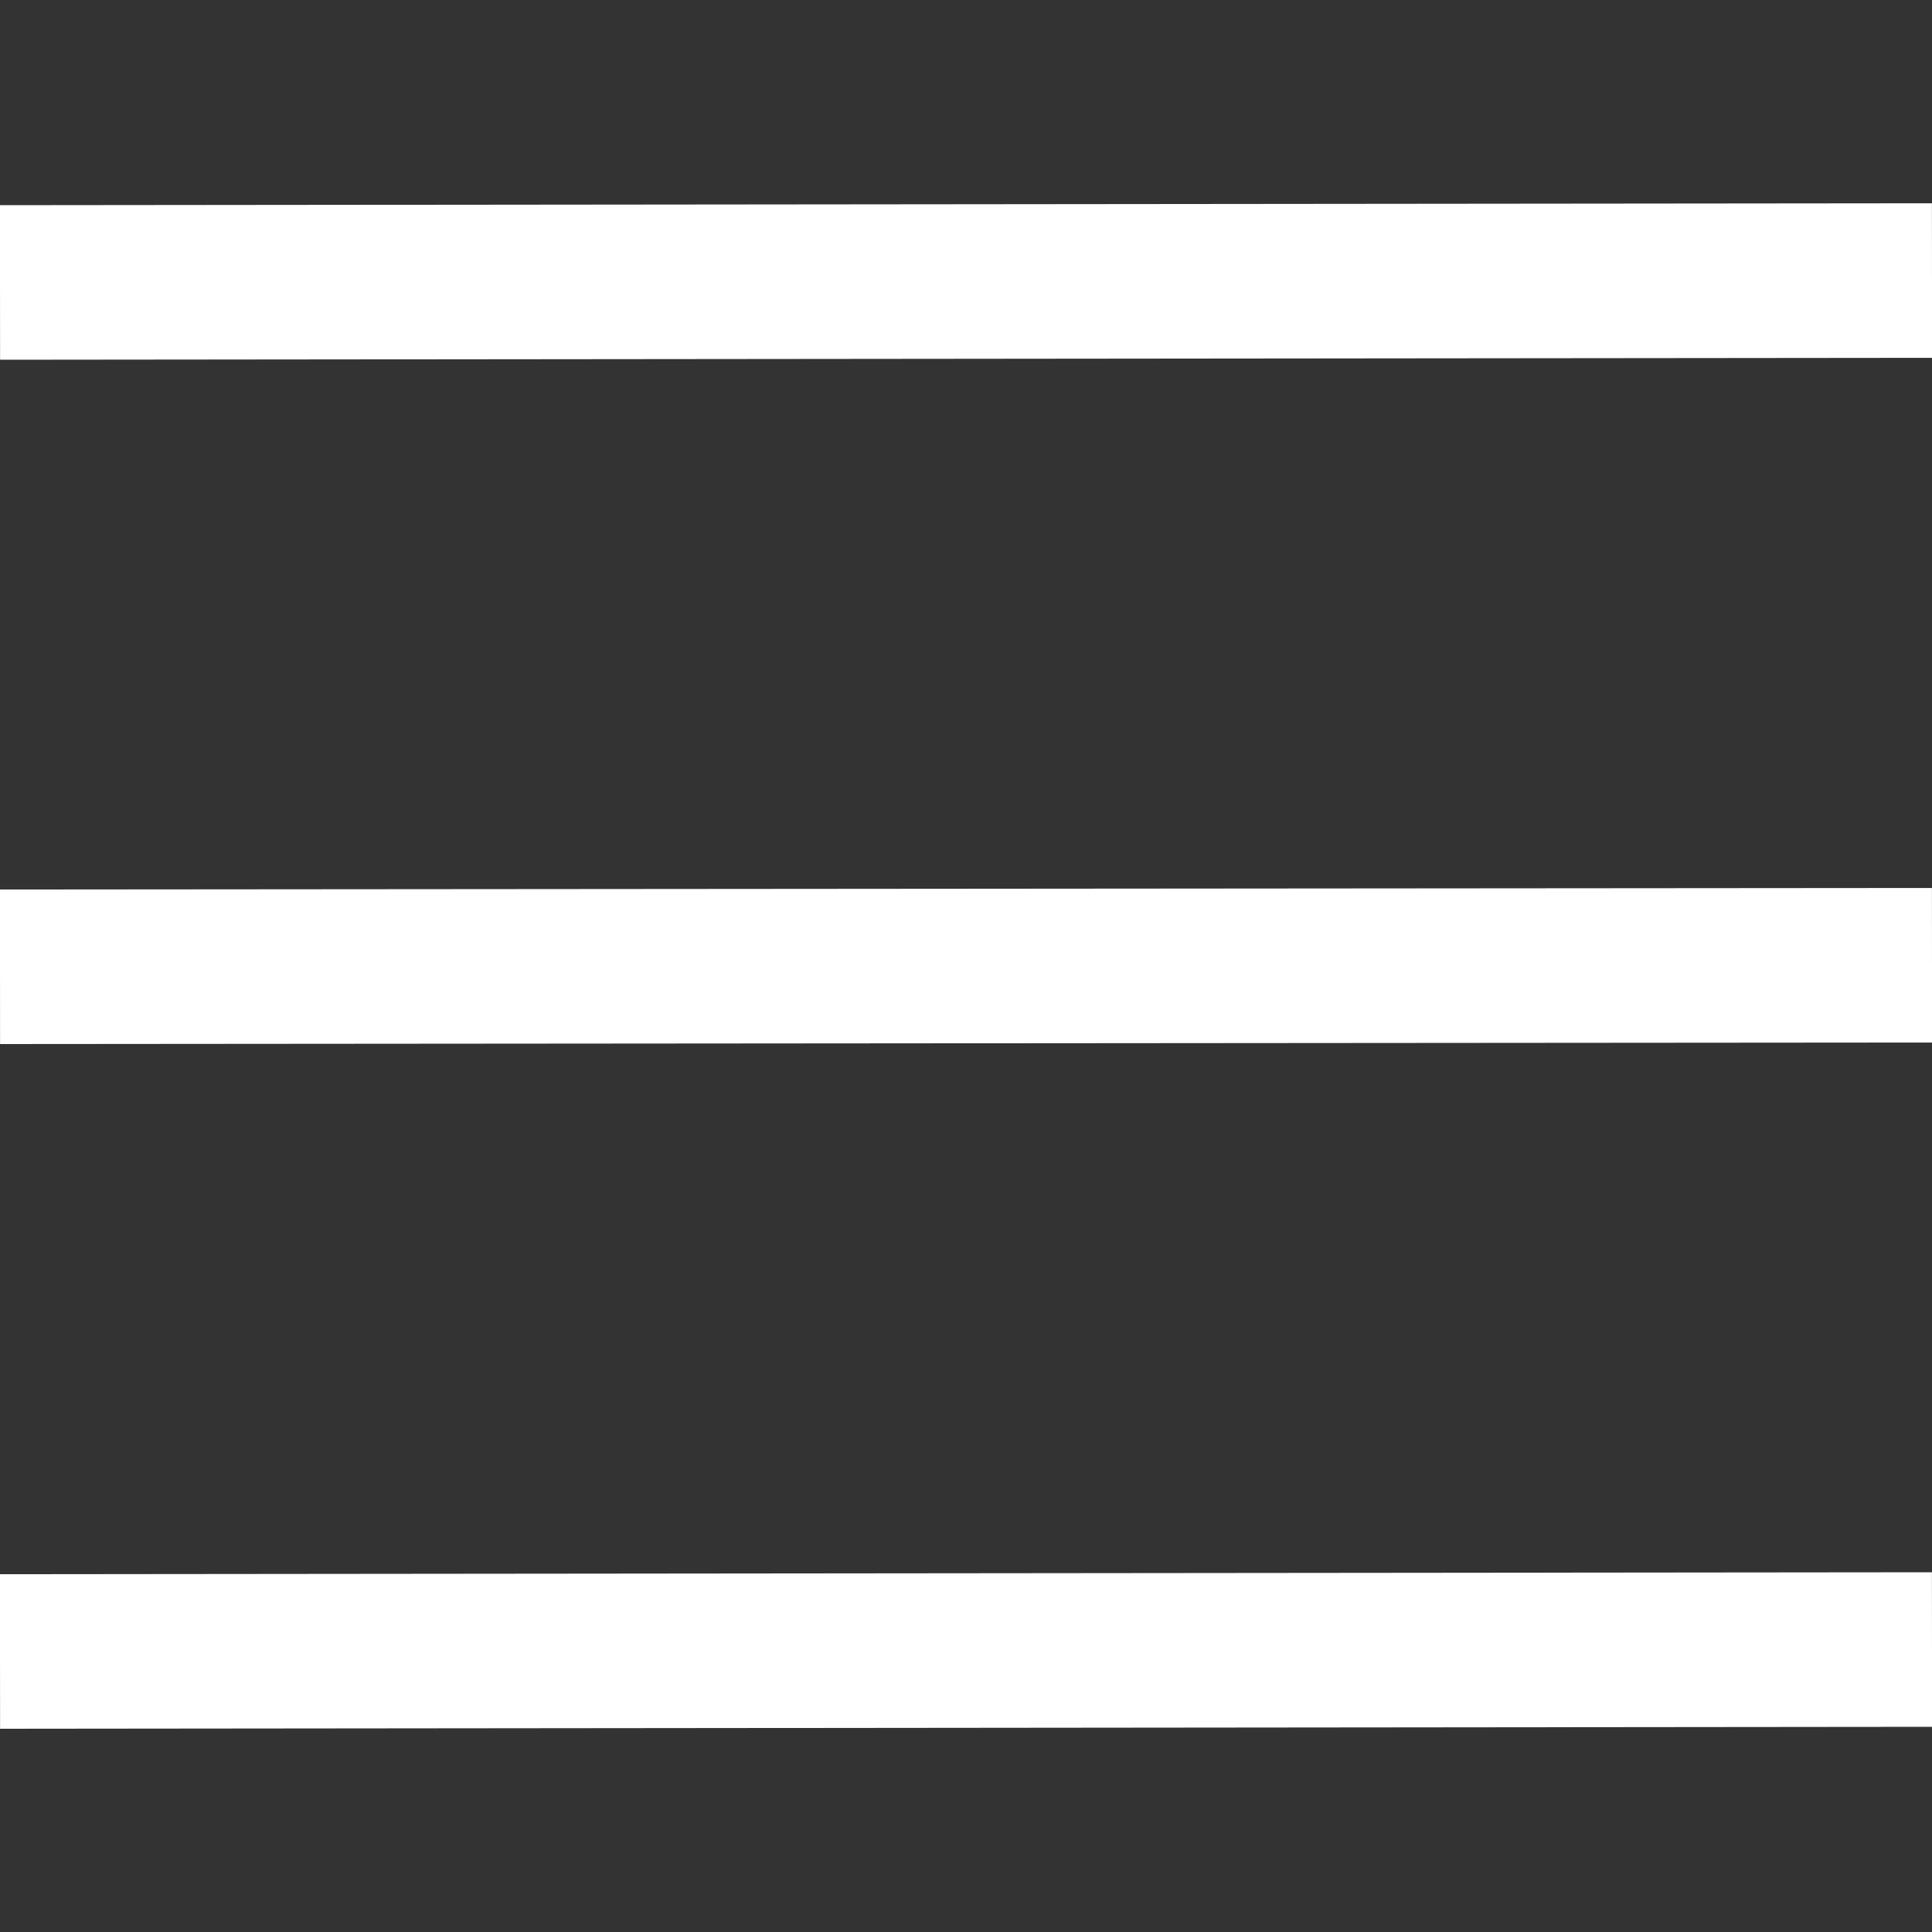
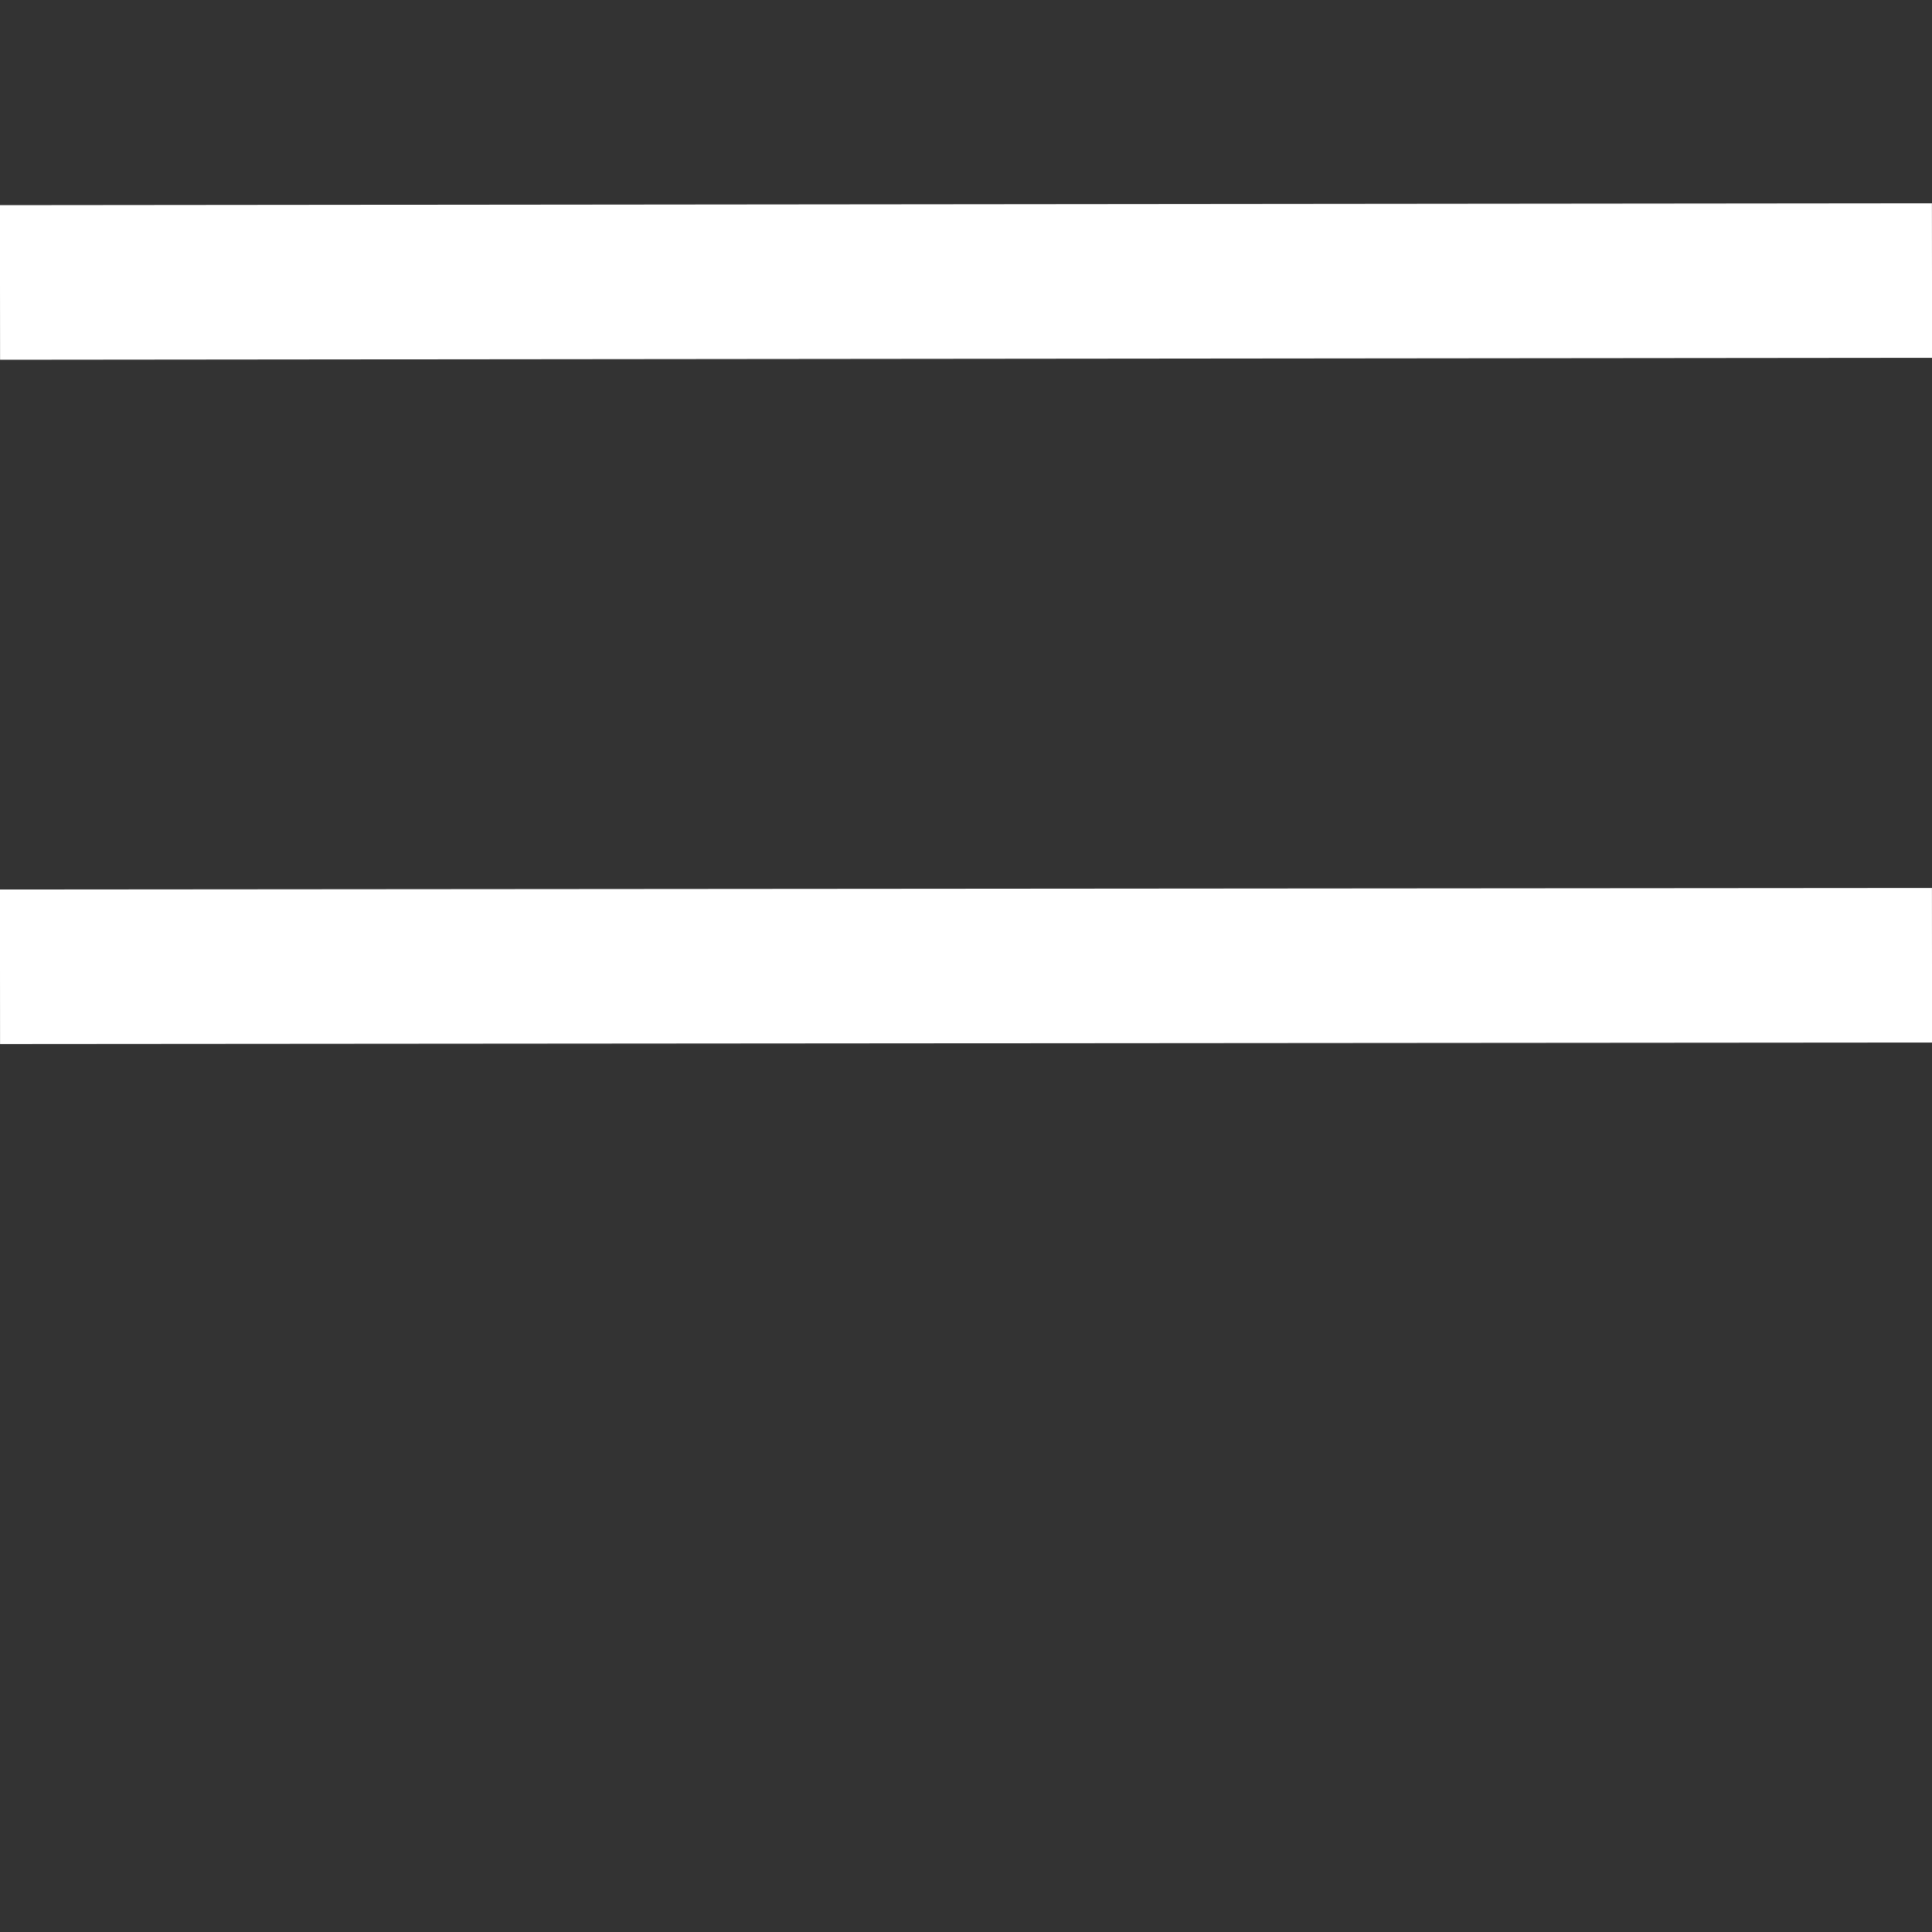
<svg xmlns="http://www.w3.org/2000/svg" version="1.1" viewBox="0 0 500 500">
  <rect x="0" y="0" width="500" height="500" fill="#333333" stroke="none" />
  <defs>
    <style>
      .cls-1 {
        fill: none;
        stroke: #fff;
        stroke-miterlimit: 10;
        stroke-width: 40px;
      }
    </style>
  </defs>
  <g>
    <g id="Laag_1">
      <line class="cls-1" y1="250.2" x2="500" y2="249.8" />
      <line class="cls-1" y1="73.1" x2="500" y2="72.6" />
-       <line class="cls-1" y1="427.4" x2="500" y2="426.9" />
    </g>
  </g>
</svg>